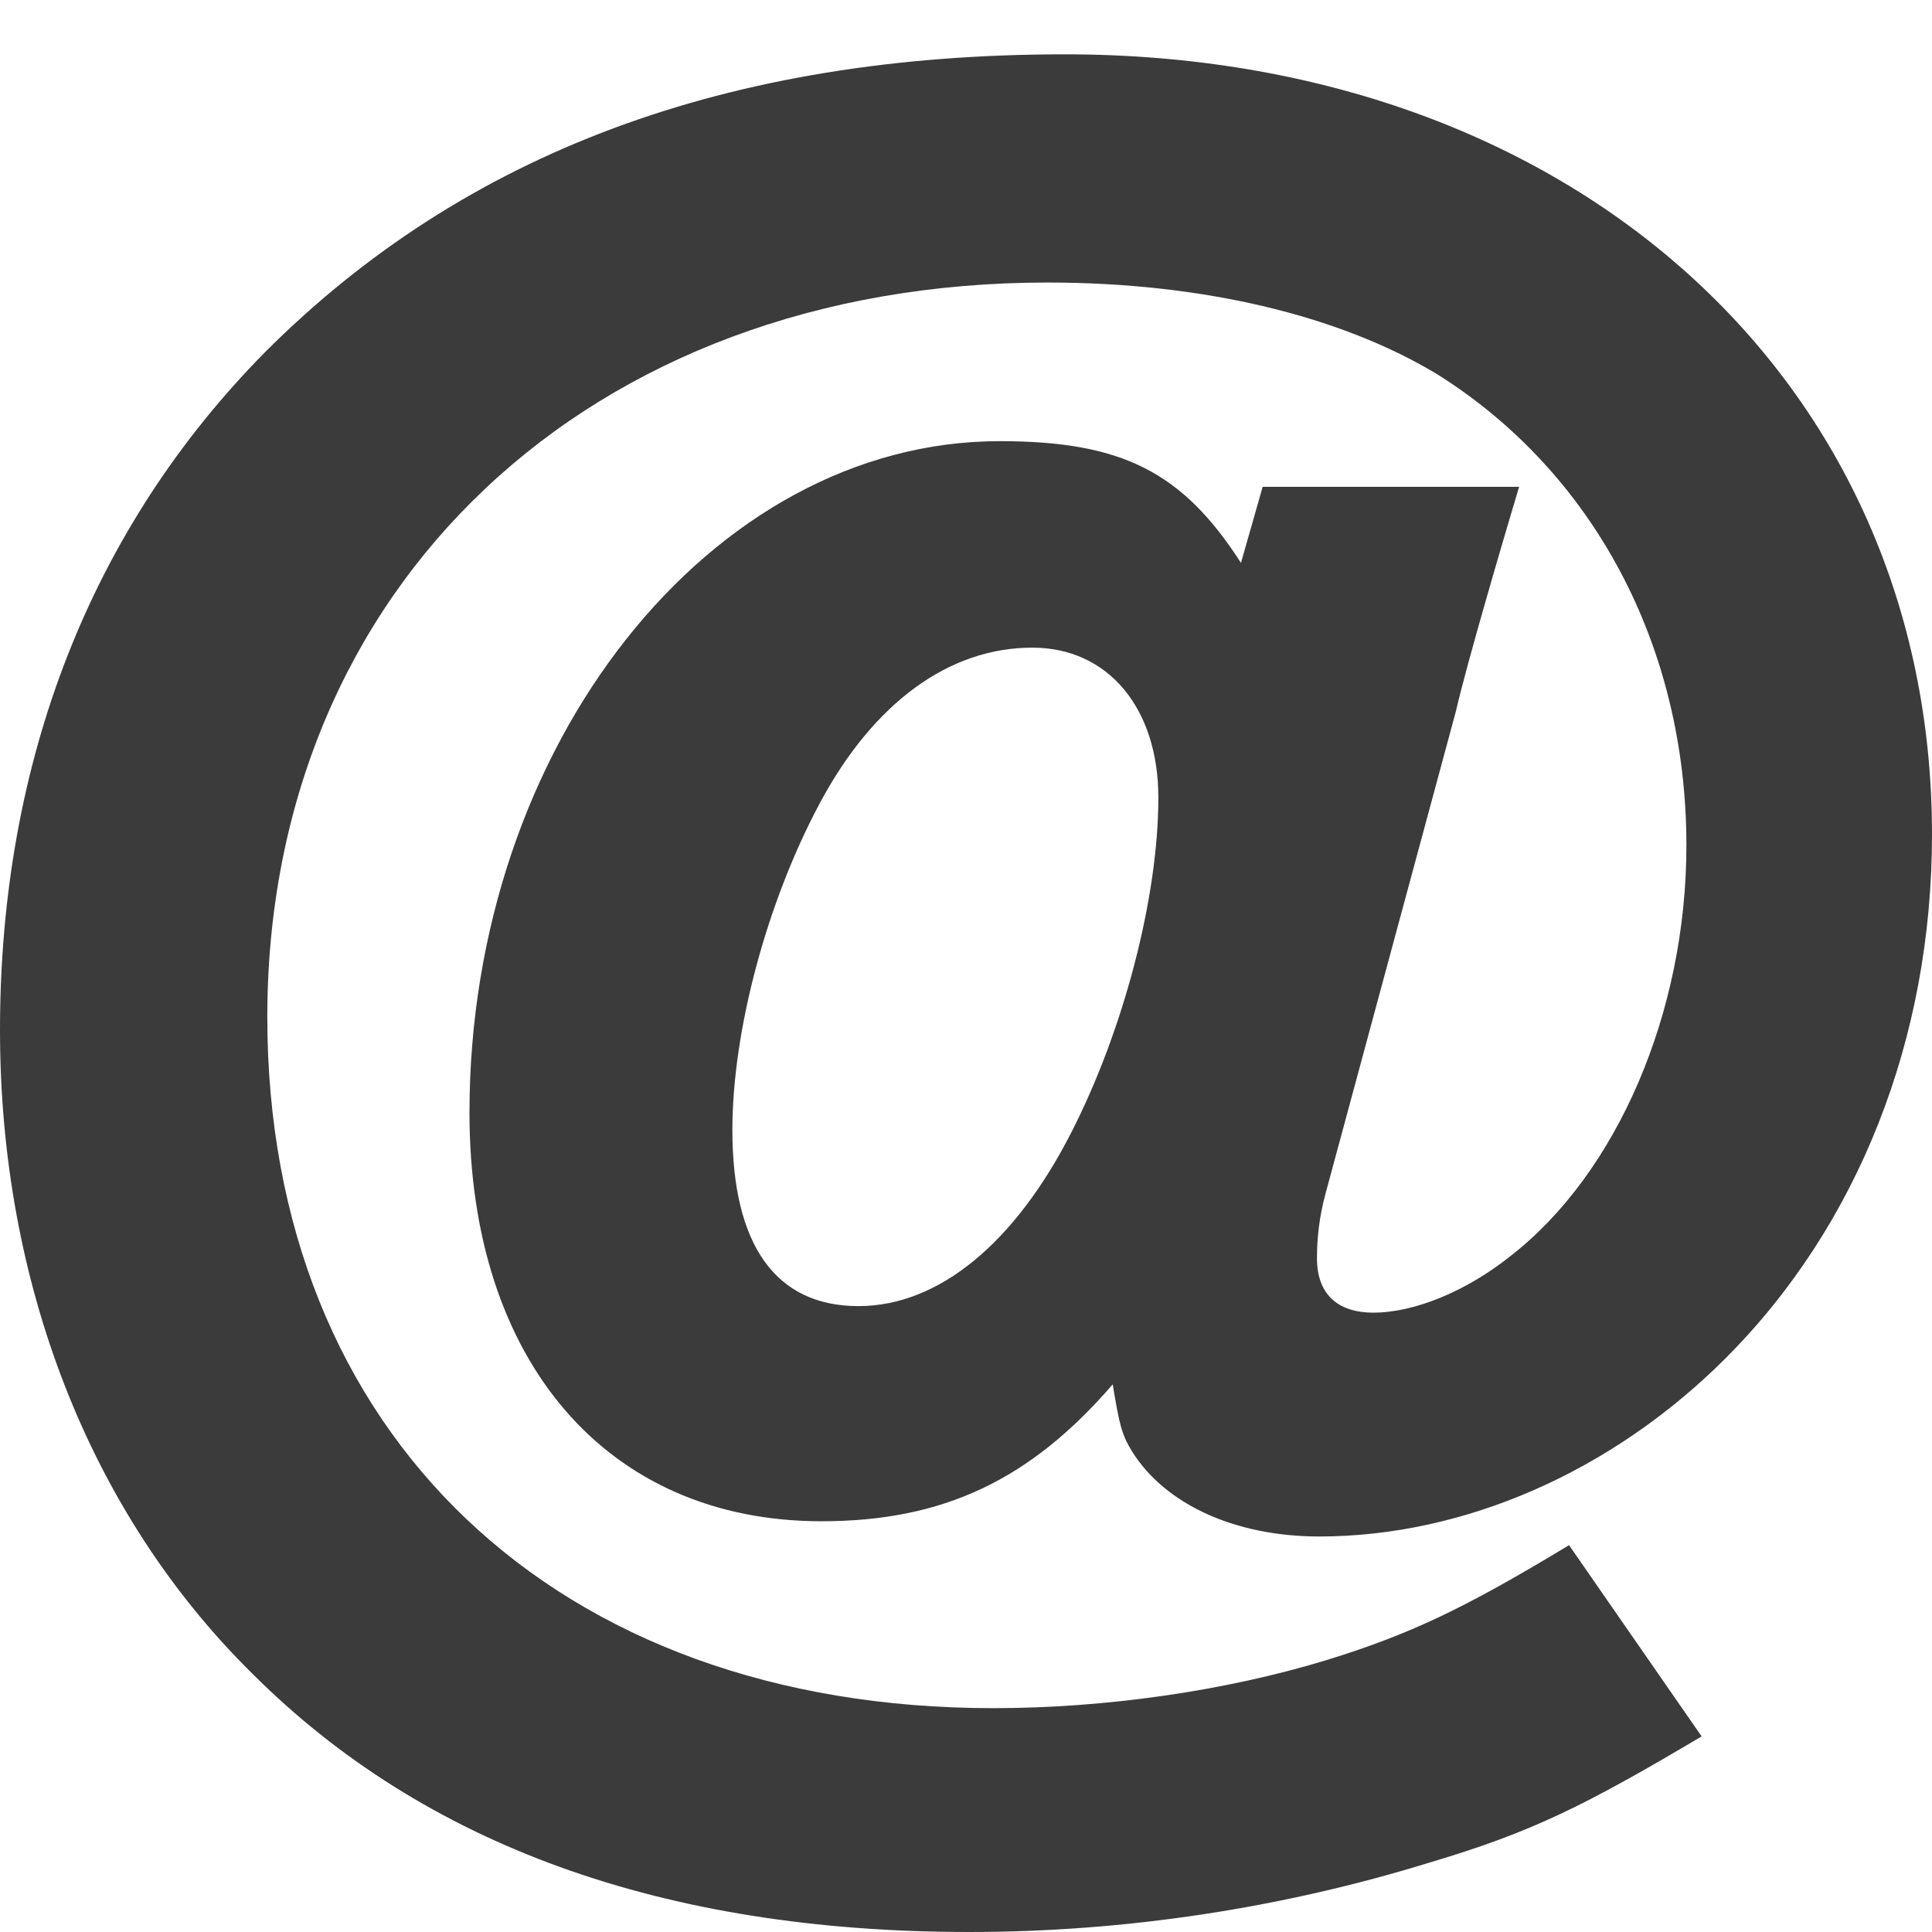
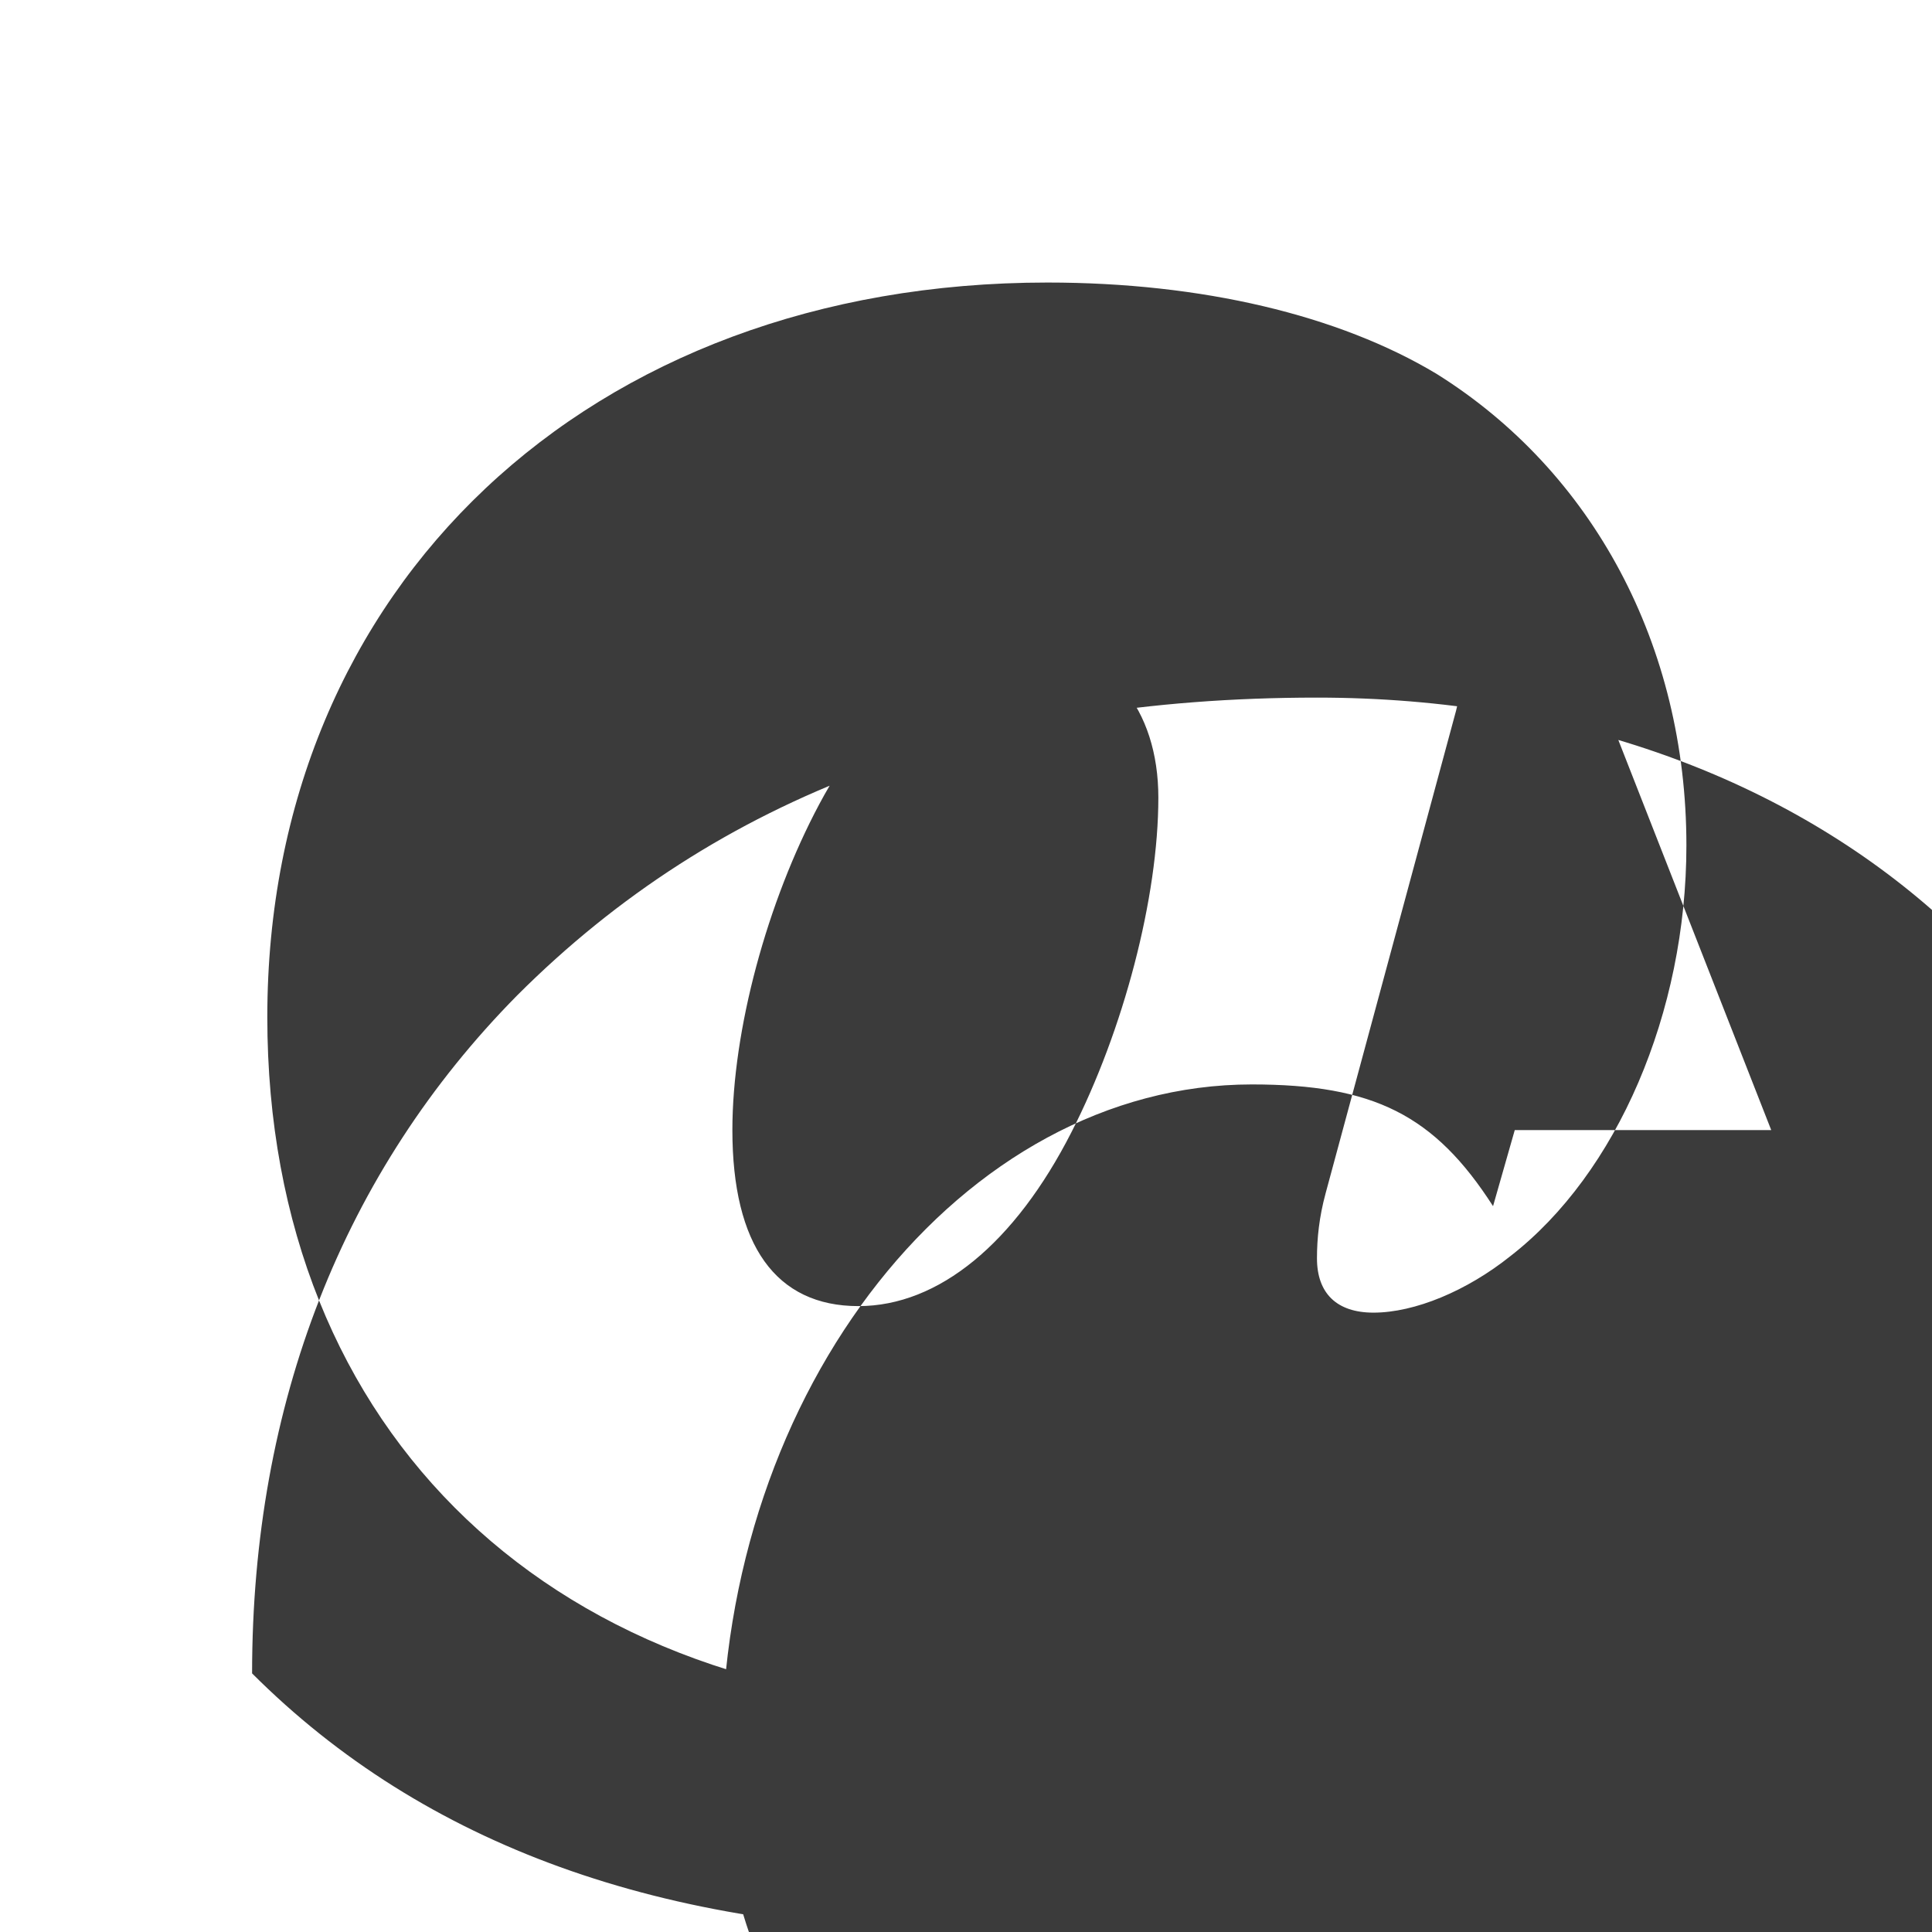
<svg xmlns="http://www.w3.org/2000/svg" xmlns:ns1="http://www.inkscape.org/namespaces/inkscape" xmlns:ns2="http://sodipodi.sourceforge.net/DTD/sodipodi-0.dtd" width="50" height="50" id="svg4319" version="1.1" ns1:version="0.48.4 r9939" ns2:docname="iconmonstr-email-11-icon.svg">
  <defs id="defs4321" />
  <ns2:namedview id="base" pagecolor="#ffffff" bordercolor="#666666" borderopacity="1.0" ns1:pageopacity="0.0" ns1:pageshadow="2" ns1:zoom="0.35" ns1:cx="-116.42857" ns1:cy="520" ns1:document-units="px" ns1:current-layer="layer1" showgrid="false" ns1:window-width="1920" ns1:window-height="1018" ns1:window-x="-8" ns1:window-y="-8" ns1:window-maximized="1" />
  <g ns1:label="Calque 1" ns1:groupmode="layer" id="layer1" transform="translate(0,-1002.362)">
-     <path d="m 39.314,1014.961 c -0.337,1.125 -1.35,4.556 -1.631,5.793 l -3.375,12.486 c -0.169,0.619 -0.225,1.181 -0.225,1.687 0,0.9 0.506,1.406 1.462,1.406 1.069,0 2.418,-0.563 3.543,-1.462 2.756,-2.137 4.556,-6.299 4.556,-10.63 0,-5.174 -2.418,-9.674 -6.468,-12.205 -2.531,-1.519 -6.074,-2.362 -10.067,-2.362 -11.867,0 -20.191,7.874 -20.191,19.01 0,10.799 7.48,17.885 18.785,17.885 2.925,0 6.018,-0.45 8.605,-1.237 2.193,-0.675 3.6,-1.35 6.299,-2.981 l 3.431,4.949 c -3.037,1.8 -4.387,2.475 -7.031,3.262 -3.825,1.181 -7.874,1.8 -11.923,1.8 -7.93,0 -14.117,-2.25 -18.56,-6.693 C 2.306,1041.507 0,1035.546 0,1029.021 c 0,-6.974 2.362,-12.992 6.862,-17.548 5.174,-5.174 11.98,-7.705 20.697,-7.705 13.105,0 22.441,8.437 22.441,20.191 0,5.287 -1.912,10.124 -5.343,13.555 -2.925,2.925 -6.749,4.612 -10.517,4.612 -2.193,0 -3.993,-0.844 -4.837,-2.193 -0.281,-0.45 -0.338,-0.731 -0.506,-1.744 -2.137,2.475 -4.387,3.543 -7.536,3.543 -5.568,0 -9.111,-4.162 -9.111,-10.574 0,-9.505 6.243,-17.379 13.723,-17.379 3.15,0 4.725,0.787 6.243,3.15 l 0.562,-1.969 h 6.637 z m -11.586,16.704 c 1.35,-2.643 2.25,-6.074 2.25,-8.661 0,-2.306 -1.293,-3.881 -3.262,-3.881 -2.137,0 -4.106,1.406 -5.512,4.049 -1.35,2.531 -2.25,5.849 -2.25,8.436 0,2.981 1.125,4.556 3.262,4.556 2.081,0 4.049,-1.631 5.512,-4.499 z" id="email-11-icon" ns1:connector-curvature="0" style="fill:#3b3b3b;fill-opacity:1" />
+     <path d="m 39.314,1014.961 c -0.337,1.125 -1.35,4.556 -1.631,5.793 l -3.375,12.486 c -0.169,0.619 -0.225,1.181 -0.225,1.687 0,0.9 0.506,1.406 1.462,1.406 1.069,0 2.418,-0.563 3.543,-1.462 2.756,-2.137 4.556,-6.299 4.556,-10.63 0,-5.174 -2.418,-9.674 -6.468,-12.205 -2.531,-1.519 -6.074,-2.362 -10.067,-2.362 -11.867,0 -20.191,7.874 -20.191,19.01 0,10.799 7.48,17.885 18.785,17.885 2.925,0 6.018,-0.45 8.605,-1.237 2.193,-0.675 3.6,-1.35 6.299,-2.981 l 3.431,4.949 c -3.037,1.8 -4.387,2.475 -7.031,3.262 -3.825,1.181 -7.874,1.8 -11.923,1.8 -7.93,0 -14.117,-2.25 -18.56,-6.693 c 0,-6.974 2.362,-12.992 6.862,-17.548 5.174,-5.174 11.98,-7.705 20.697,-7.705 13.105,0 22.441,8.437 22.441,20.191 0,5.287 -1.912,10.124 -5.343,13.555 -2.925,2.925 -6.749,4.612 -10.517,4.612 -2.193,0 -3.993,-0.844 -4.837,-2.193 -0.281,-0.45 -0.338,-0.731 -0.506,-1.744 -2.137,2.475 -4.387,3.543 -7.536,3.543 -5.568,0 -9.111,-4.162 -9.111,-10.574 0,-9.505 6.243,-17.379 13.723,-17.379 3.15,0 4.725,0.787 6.243,3.15 l 0.562,-1.969 h 6.637 z m -11.586,16.704 c 1.35,-2.643 2.25,-6.074 2.25,-8.661 0,-2.306 -1.293,-3.881 -3.262,-3.881 -2.137,0 -4.106,1.406 -5.512,4.049 -1.35,2.531 -2.25,5.849 -2.25,8.436 0,2.981 1.125,4.556 3.262,4.556 2.081,0 4.049,-1.631 5.512,-4.499 z" id="email-11-icon" ns1:connector-curvature="0" style="fill:#3b3b3b;fill-opacity:1" />
  </g>
</svg>